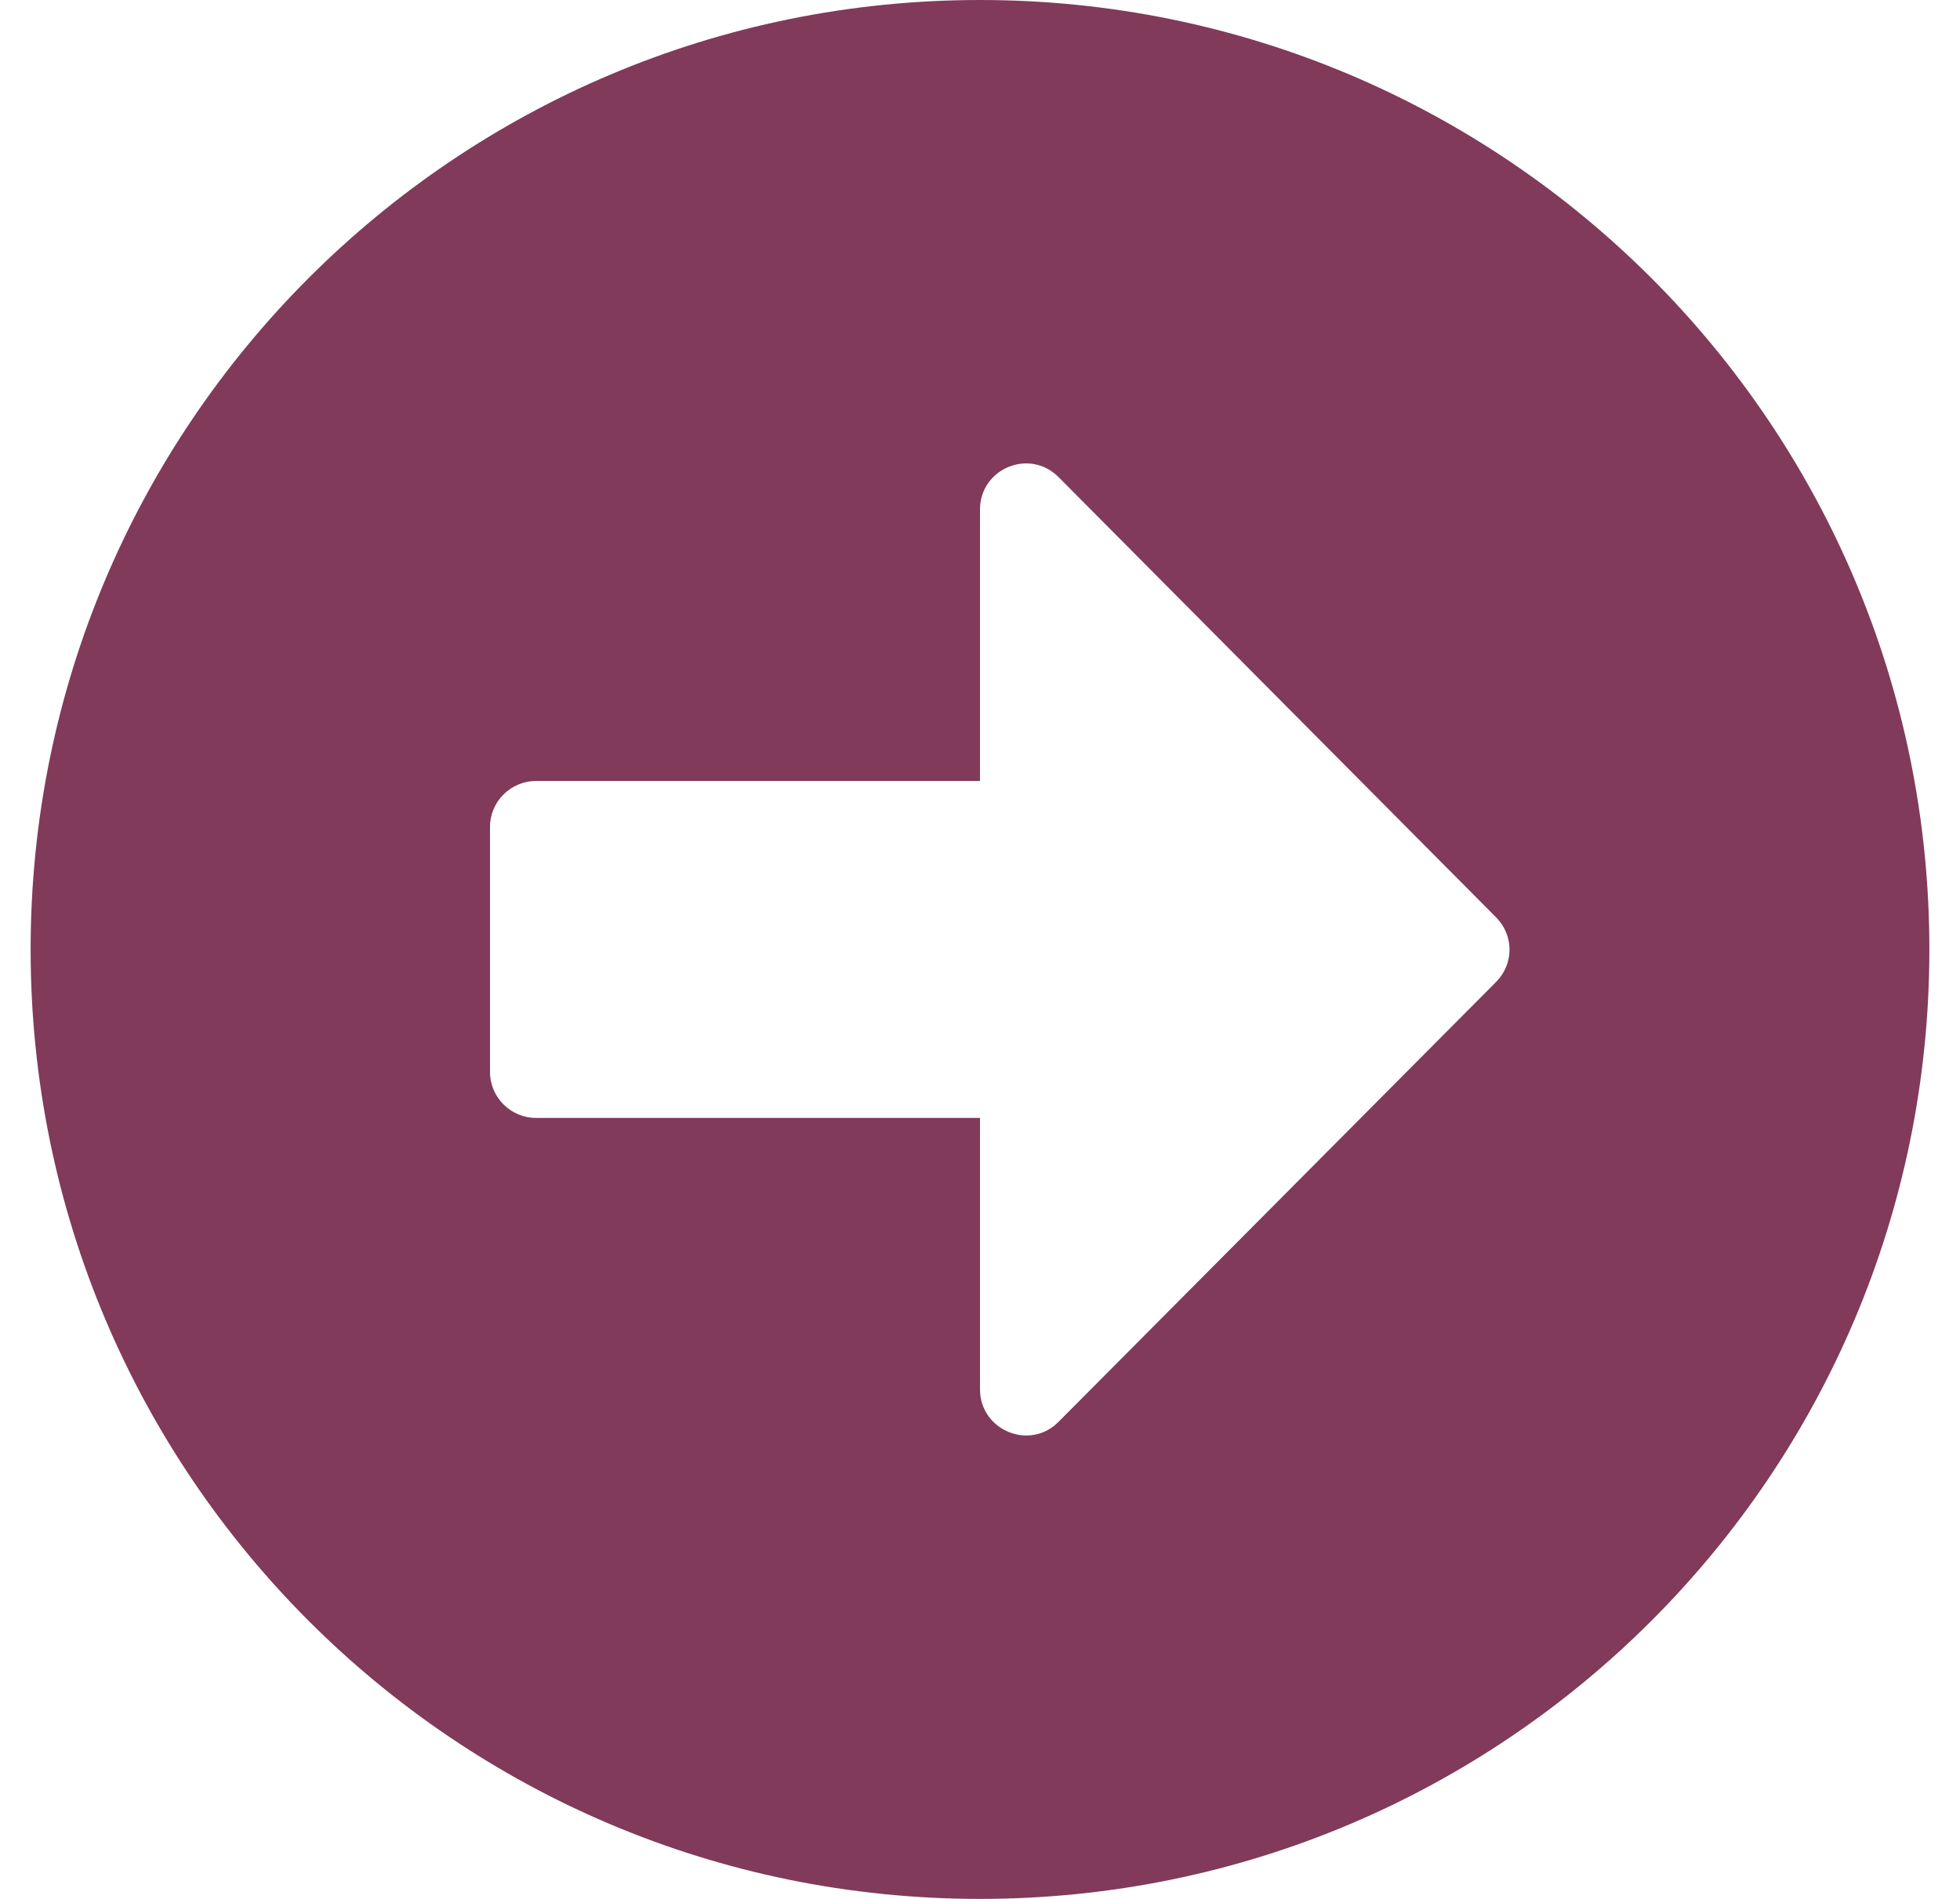
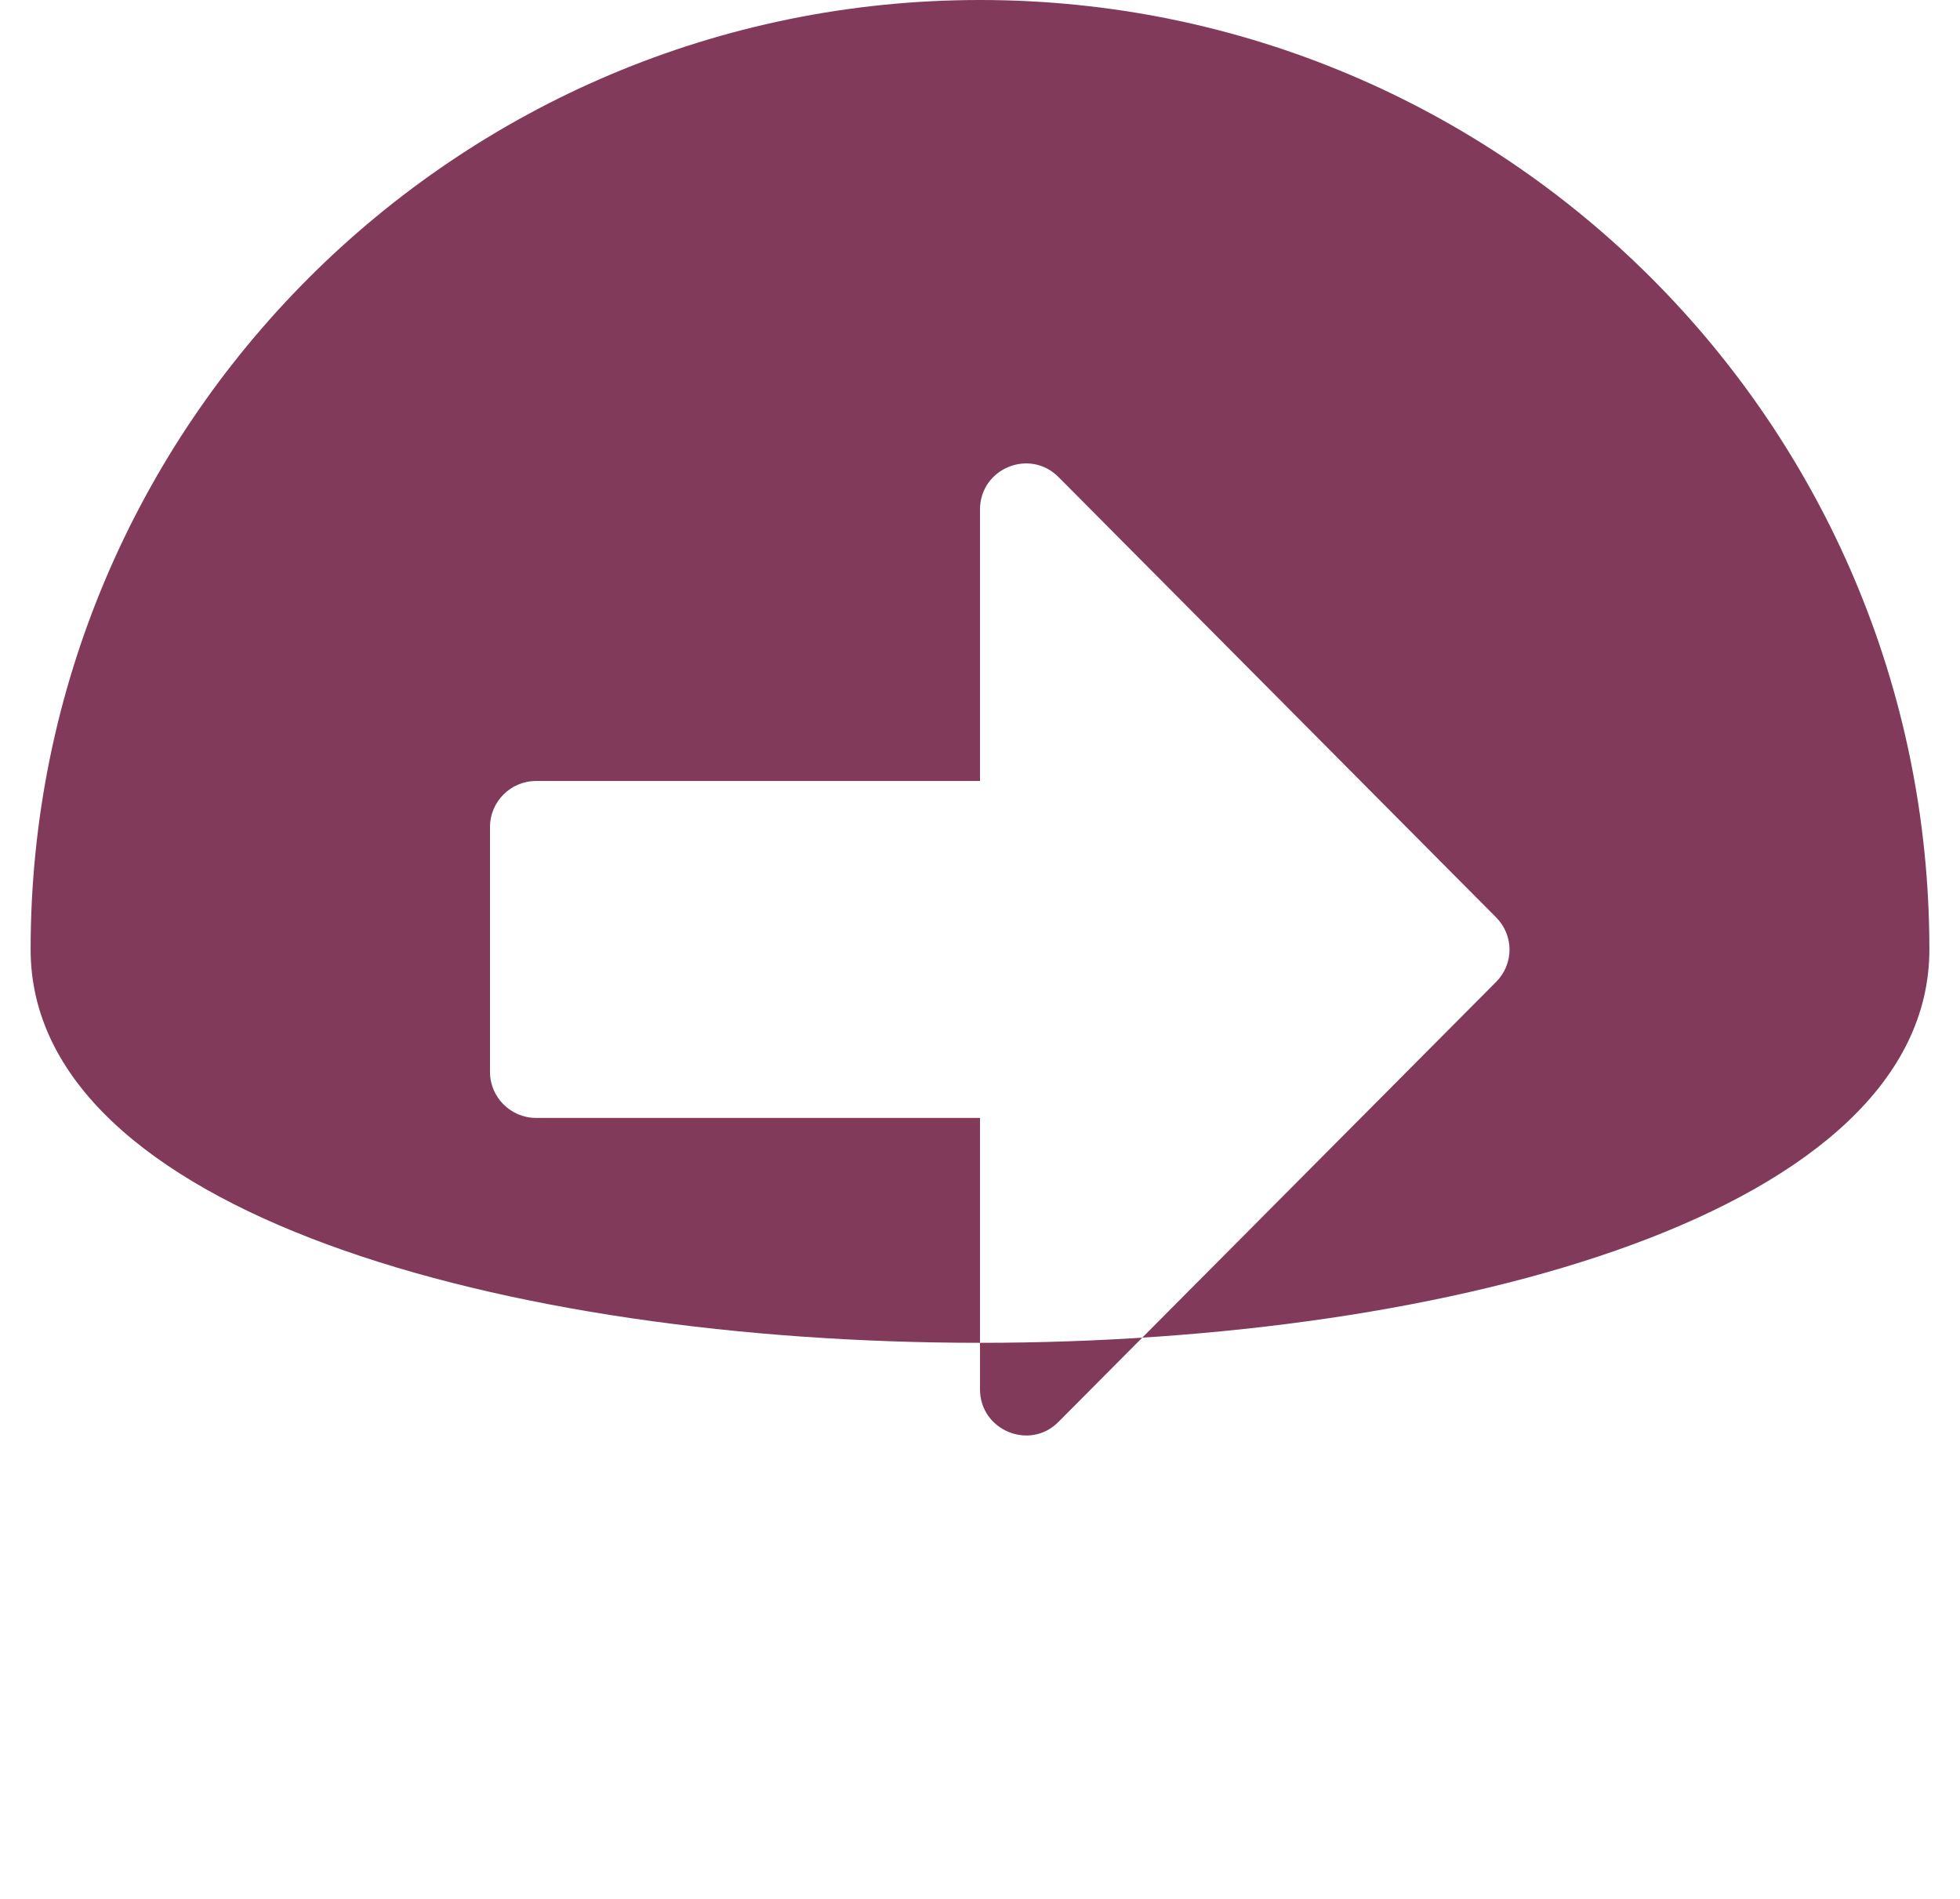
<svg xmlns="http://www.w3.org/2000/svg" version="1.1" id="Calque_1" focusable="false" x="0px" y="0px" width="600px" height="581.25px" viewBox="0 109.375 600 581.25" enable-background="new 0 109.375 600 581.25" xml:space="preserve">
-   <path fill="#813A5A" d="M300,109.375c160.547,0,290.625,130.078,290.625,290.625S460.547,690.625,300,690.625  S9.375,560.547,9.375,400S139.453,109.375,300,109.375z M164.063,451.563H300v83.086c0,12.539,15.234,18.867,24.023,9.961  l133.945-134.648c5.508-5.508,5.508-14.297,0-19.805L324.023,255.391c-8.906-8.906-24.023-2.578-24.023,9.961v83.086H164.063  c-7.734,0-14.063,6.328-14.063,14.063v75C150,445.234,156.328,451.563,164.063,451.563z" />
+   <path fill="#813A5A" d="M300,109.375c160.547,0,290.625,130.078,290.625,290.625S9.375,560.547,9.375,400S139.453,109.375,300,109.375z M164.063,451.563H300v83.086c0,12.539,15.234,18.867,24.023,9.961  l133.945-134.648c5.508-5.508,5.508-14.297,0-19.805L324.023,255.391c-8.906-8.906-24.023-2.578-24.023,9.961v83.086H164.063  c-7.734,0-14.063,6.328-14.063,14.063v75C150,445.234,156.328,451.563,164.063,451.563z" />
</svg>